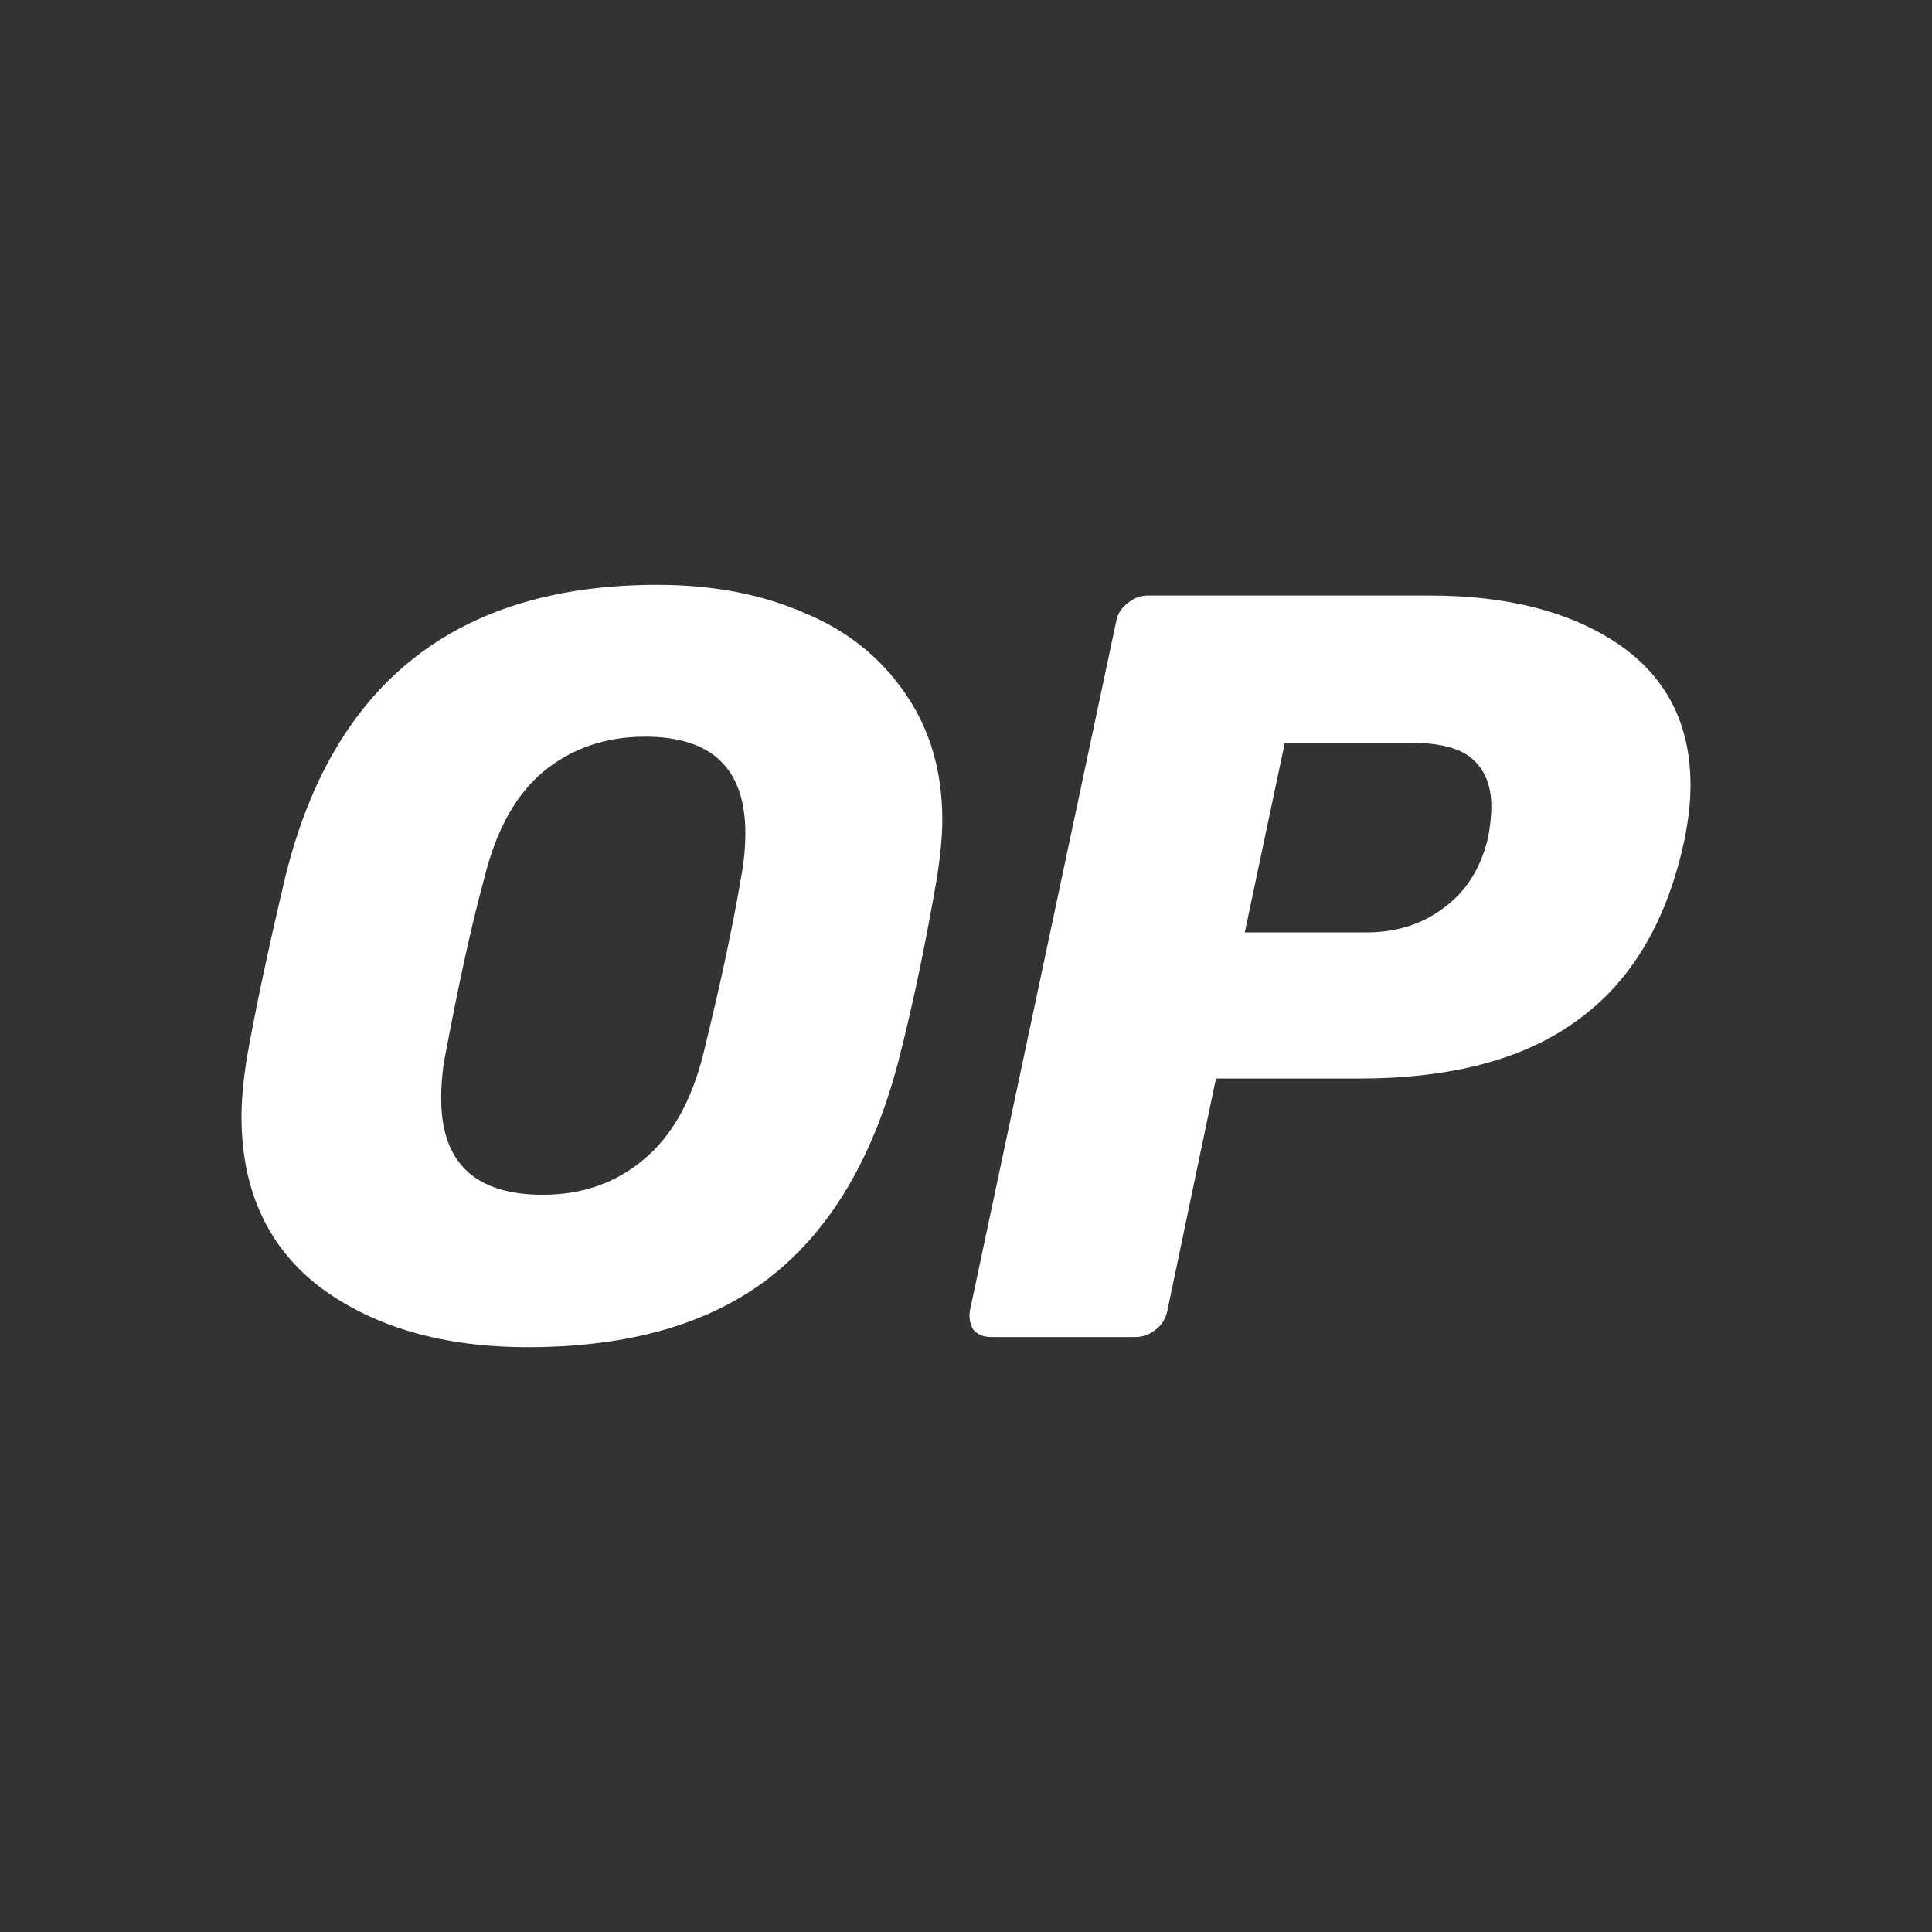
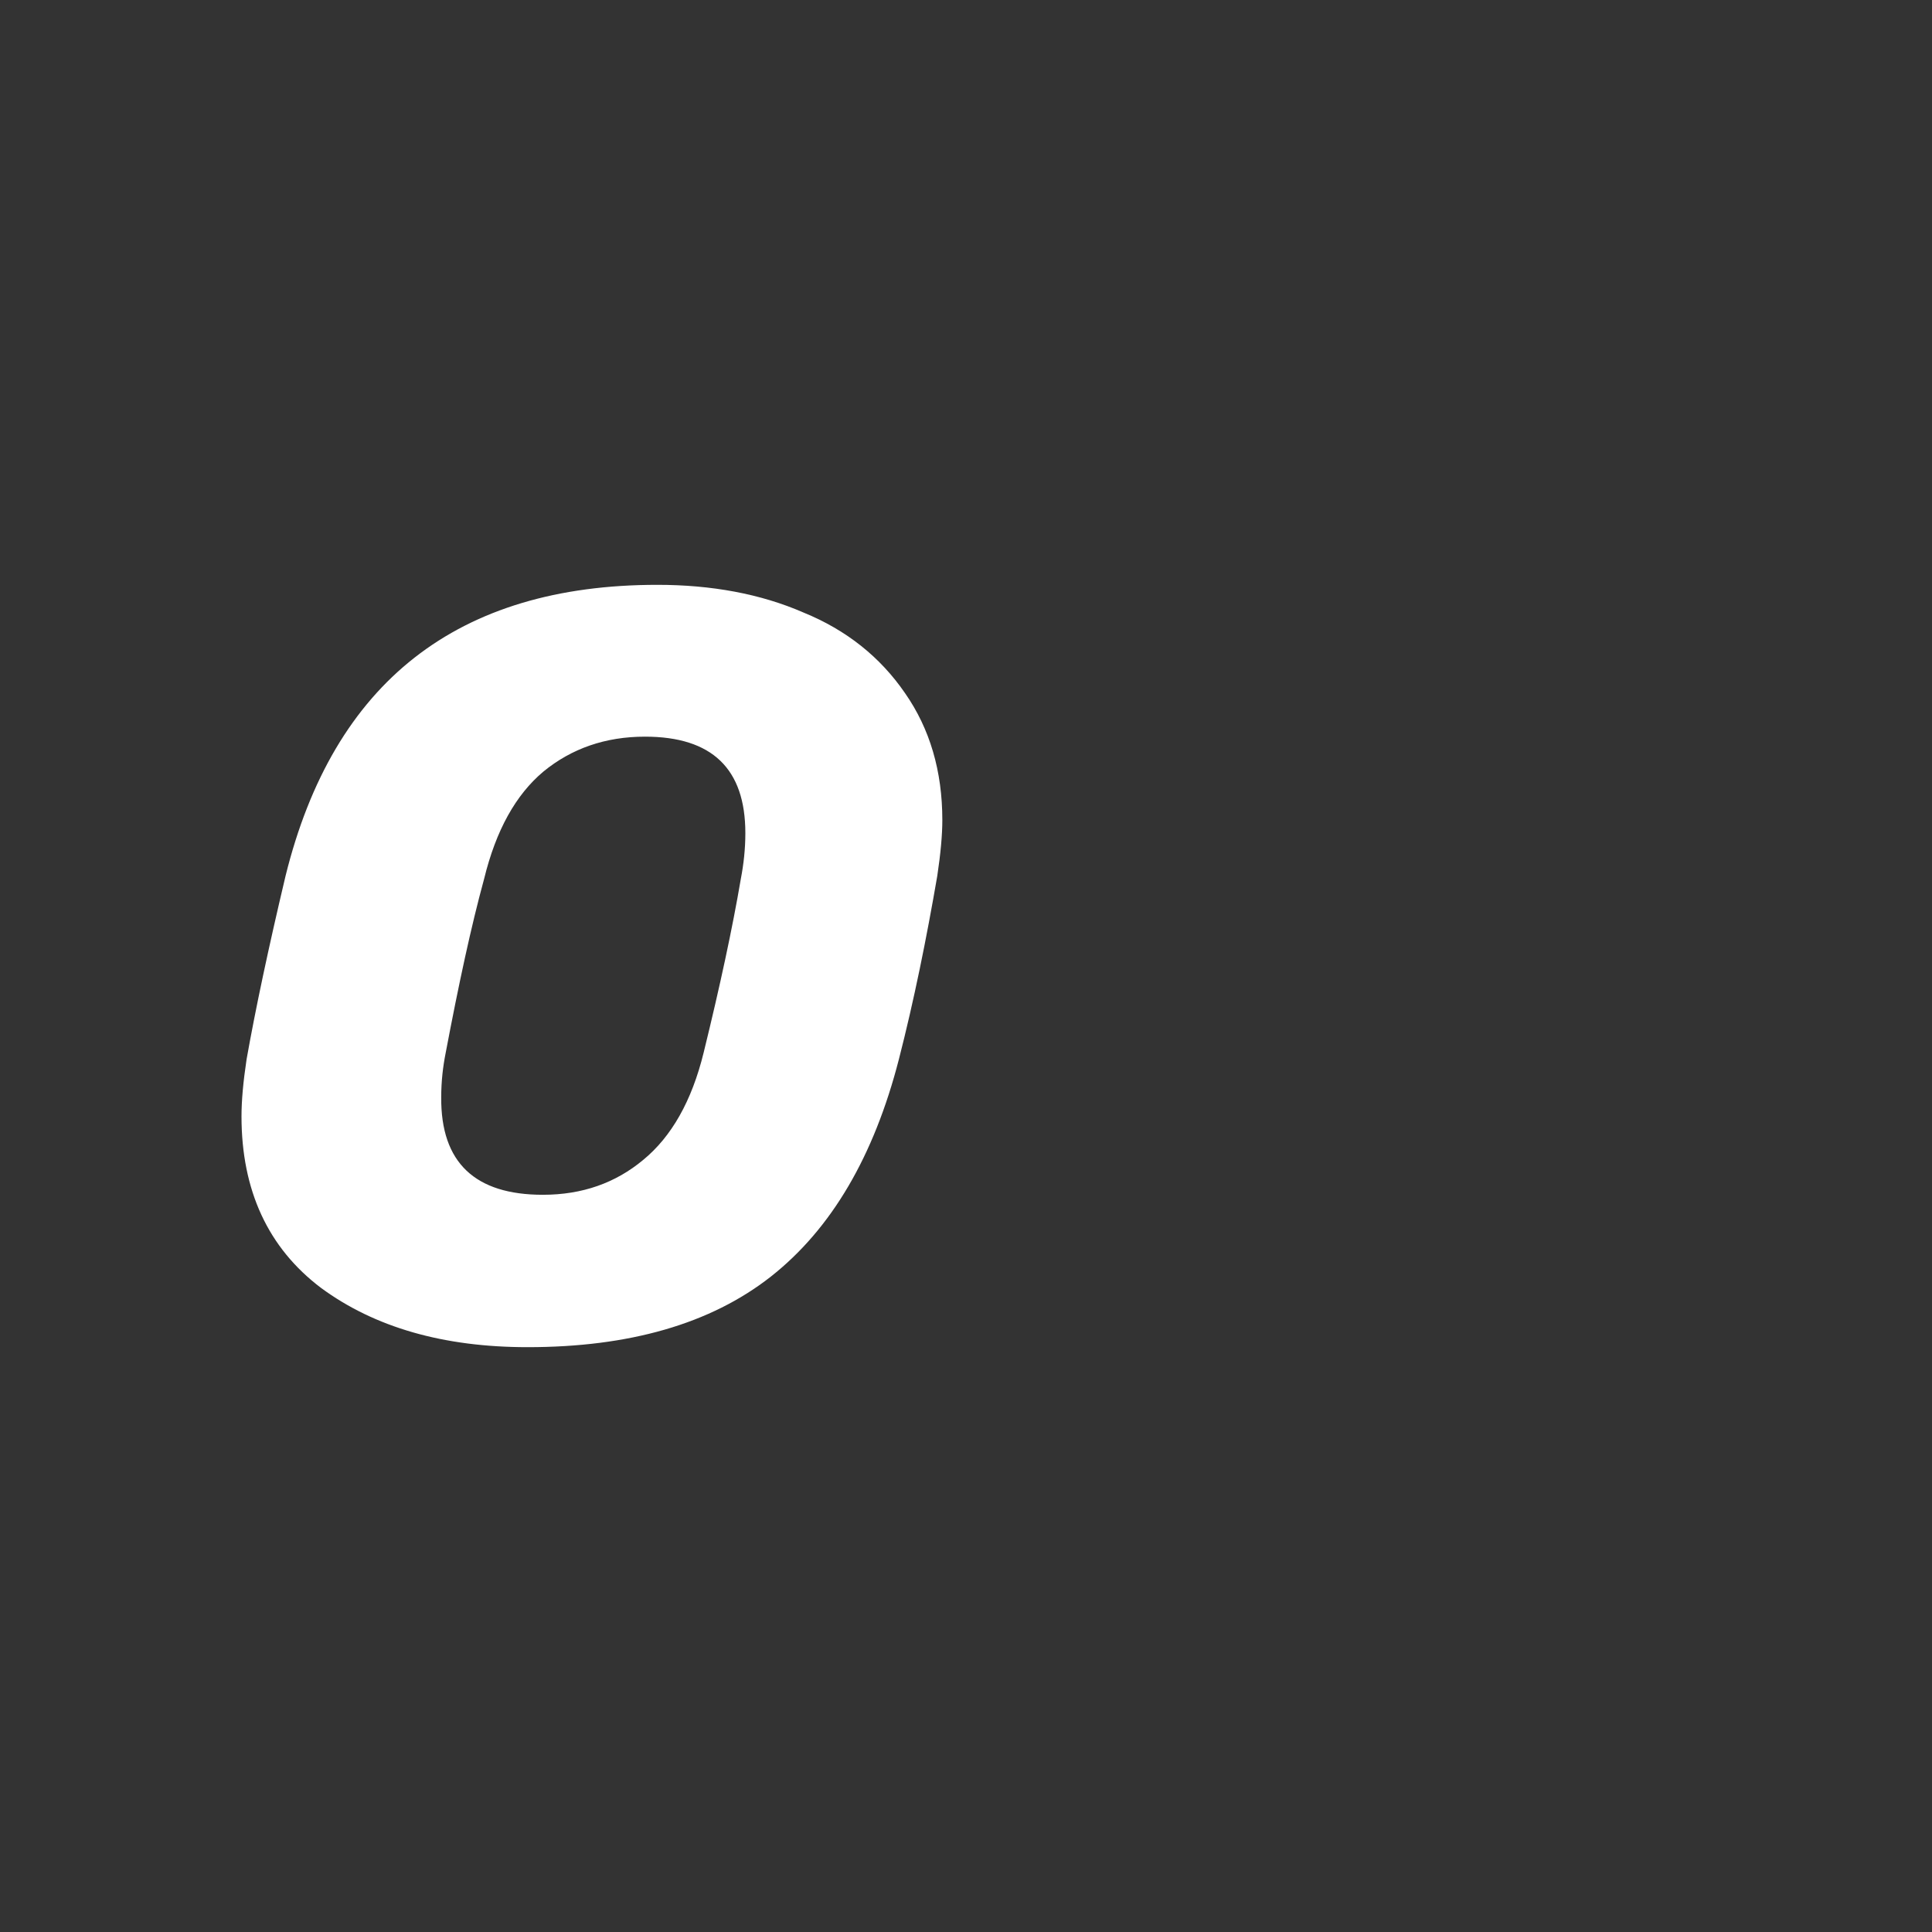
<svg xmlns="http://www.w3.org/2000/svg" width="24" height="24" viewBox="0 0 24 24" fill="none">
  <rect x="0" y="0" width="24" height="24" fill="#333333" stroke="none" />
  <path d="M6.554 16.735C5.509 16.735 4.654 16.489 3.988 15.999C3.329 15.501 3 14.786 3 13.868C3 13.672 3.021 13.44 3.063 13.16C3.175 12.529 3.336 11.772 3.547 10.882C4.143 8.471 5.685 7.265 8.166 7.265C8.839 7.265 9.449 7.377 9.981 7.609C10.514 7.826 10.935 8.162 11.243 8.611C11.551 9.053 11.706 9.578 11.706 10.188C11.706 10.37 11.685 10.602 11.643 10.882C11.509 11.66 11.355 12.424 11.166 13.16C10.857 14.359 10.332 15.263 9.575 15.859C8.825 16.447 7.815 16.735 6.554 16.735ZM6.743 14.842C7.234 14.842 7.647 14.695 7.991 14.408C8.341 14.12 8.593 13.679 8.741 13.076C8.944 12.249 9.098 11.534 9.203 10.917C9.238 10.735 9.259 10.546 9.259 10.349C9.259 9.55 8.846 9.151 8.012 9.151C7.521 9.151 7.1 9.298 6.75 9.585C6.407 9.873 6.161 10.314 6.014 10.917C5.853 11.506 5.699 12.221 5.537 13.076C5.502 13.251 5.481 13.433 5.481 13.63C5.474 14.443 5.902 14.842 6.743 14.842Z" fill="white" />
-   <path d="M12.315 16.609C12.217 16.609 12.147 16.581 12.091 16.518C12.049 16.448 12.035 16.37 12.049 16.279L13.864 7.728C13.879 7.63 13.928 7.553 14.012 7.49C14.089 7.426 14.173 7.398 14.264 7.398H17.762C18.736 7.398 19.514 7.602 20.103 8.001C20.699 8.408 21 8.99 21 9.754C21 9.971 20.972 10.202 20.923 10.441C20.706 11.45 20.264 12.193 19.591 12.677C18.932 13.16 18.028 13.398 16.878 13.398H15.105L14.502 16.279C14.481 16.377 14.439 16.454 14.355 16.518C14.278 16.581 14.194 16.609 14.103 16.609H12.315ZM16.97 11.583C17.341 11.583 17.657 11.485 17.93 11.282C18.21 11.078 18.392 10.791 18.484 10.412C18.512 10.265 18.526 10.132 18.526 10.02C18.526 9.768 18.449 9.571 18.301 9.438C18.154 9.298 17.895 9.228 17.537 9.228H15.96L15.463 11.583H16.97Z" fill="white" />
</svg>